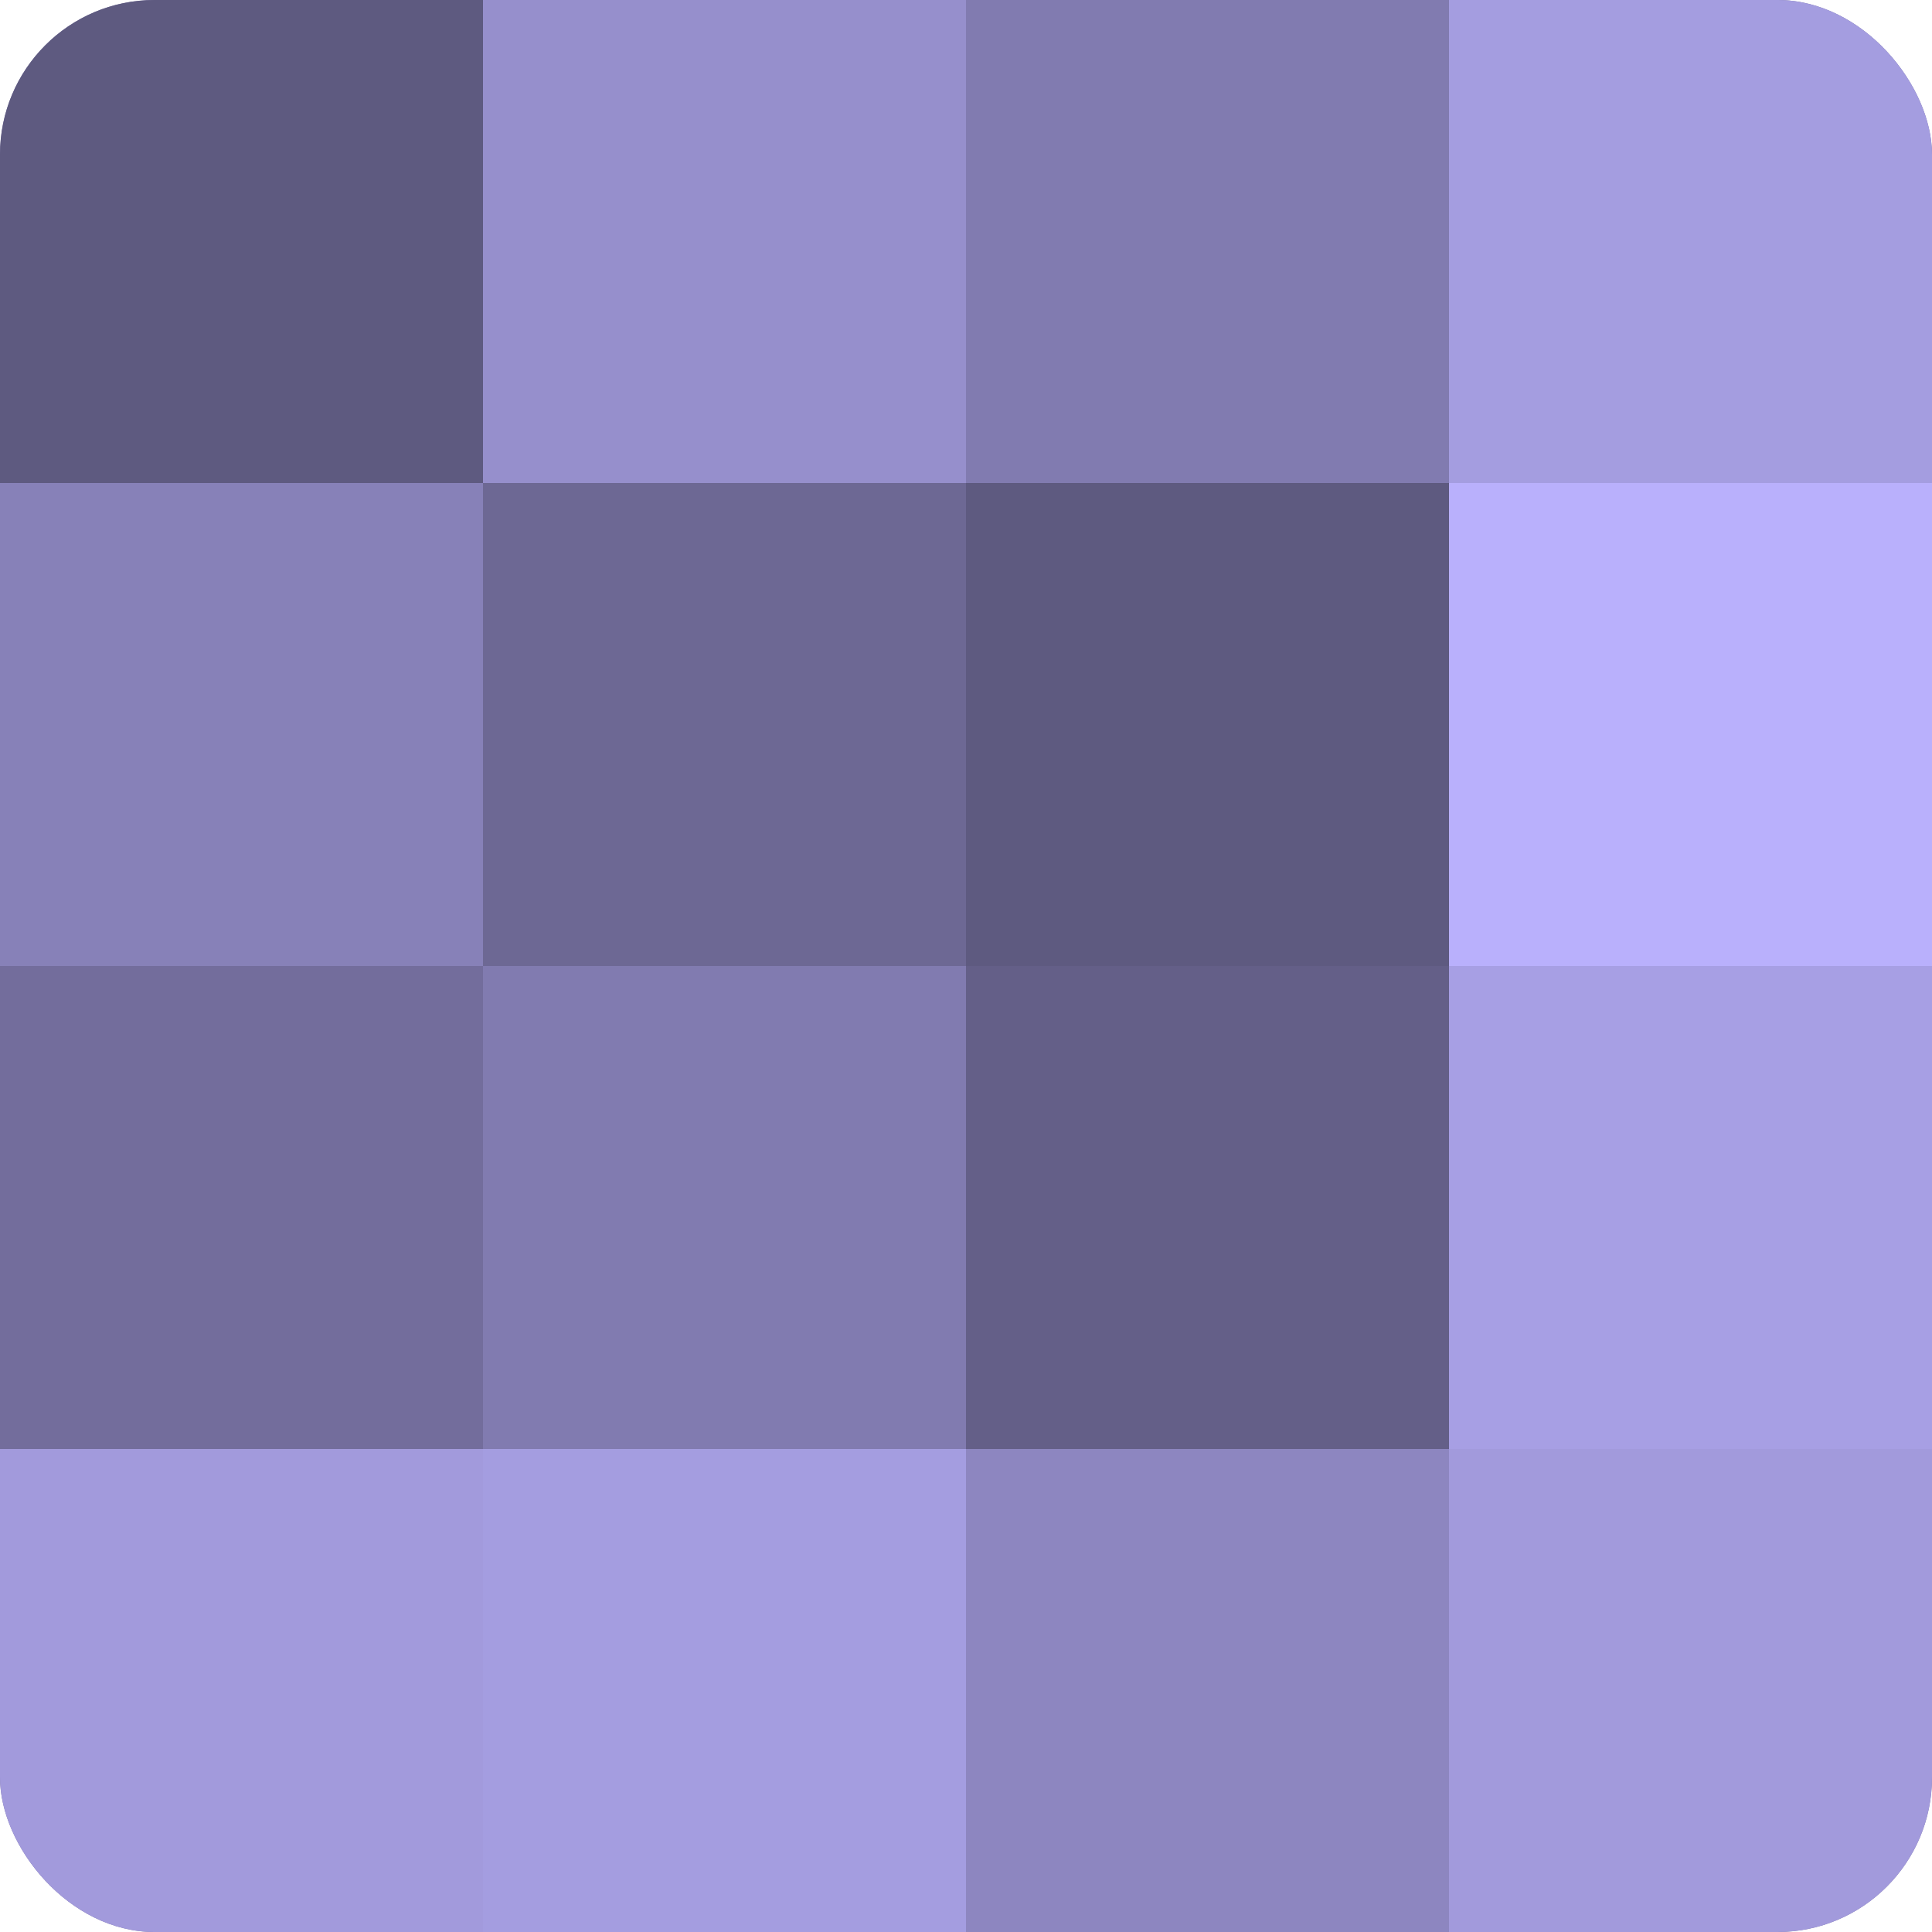
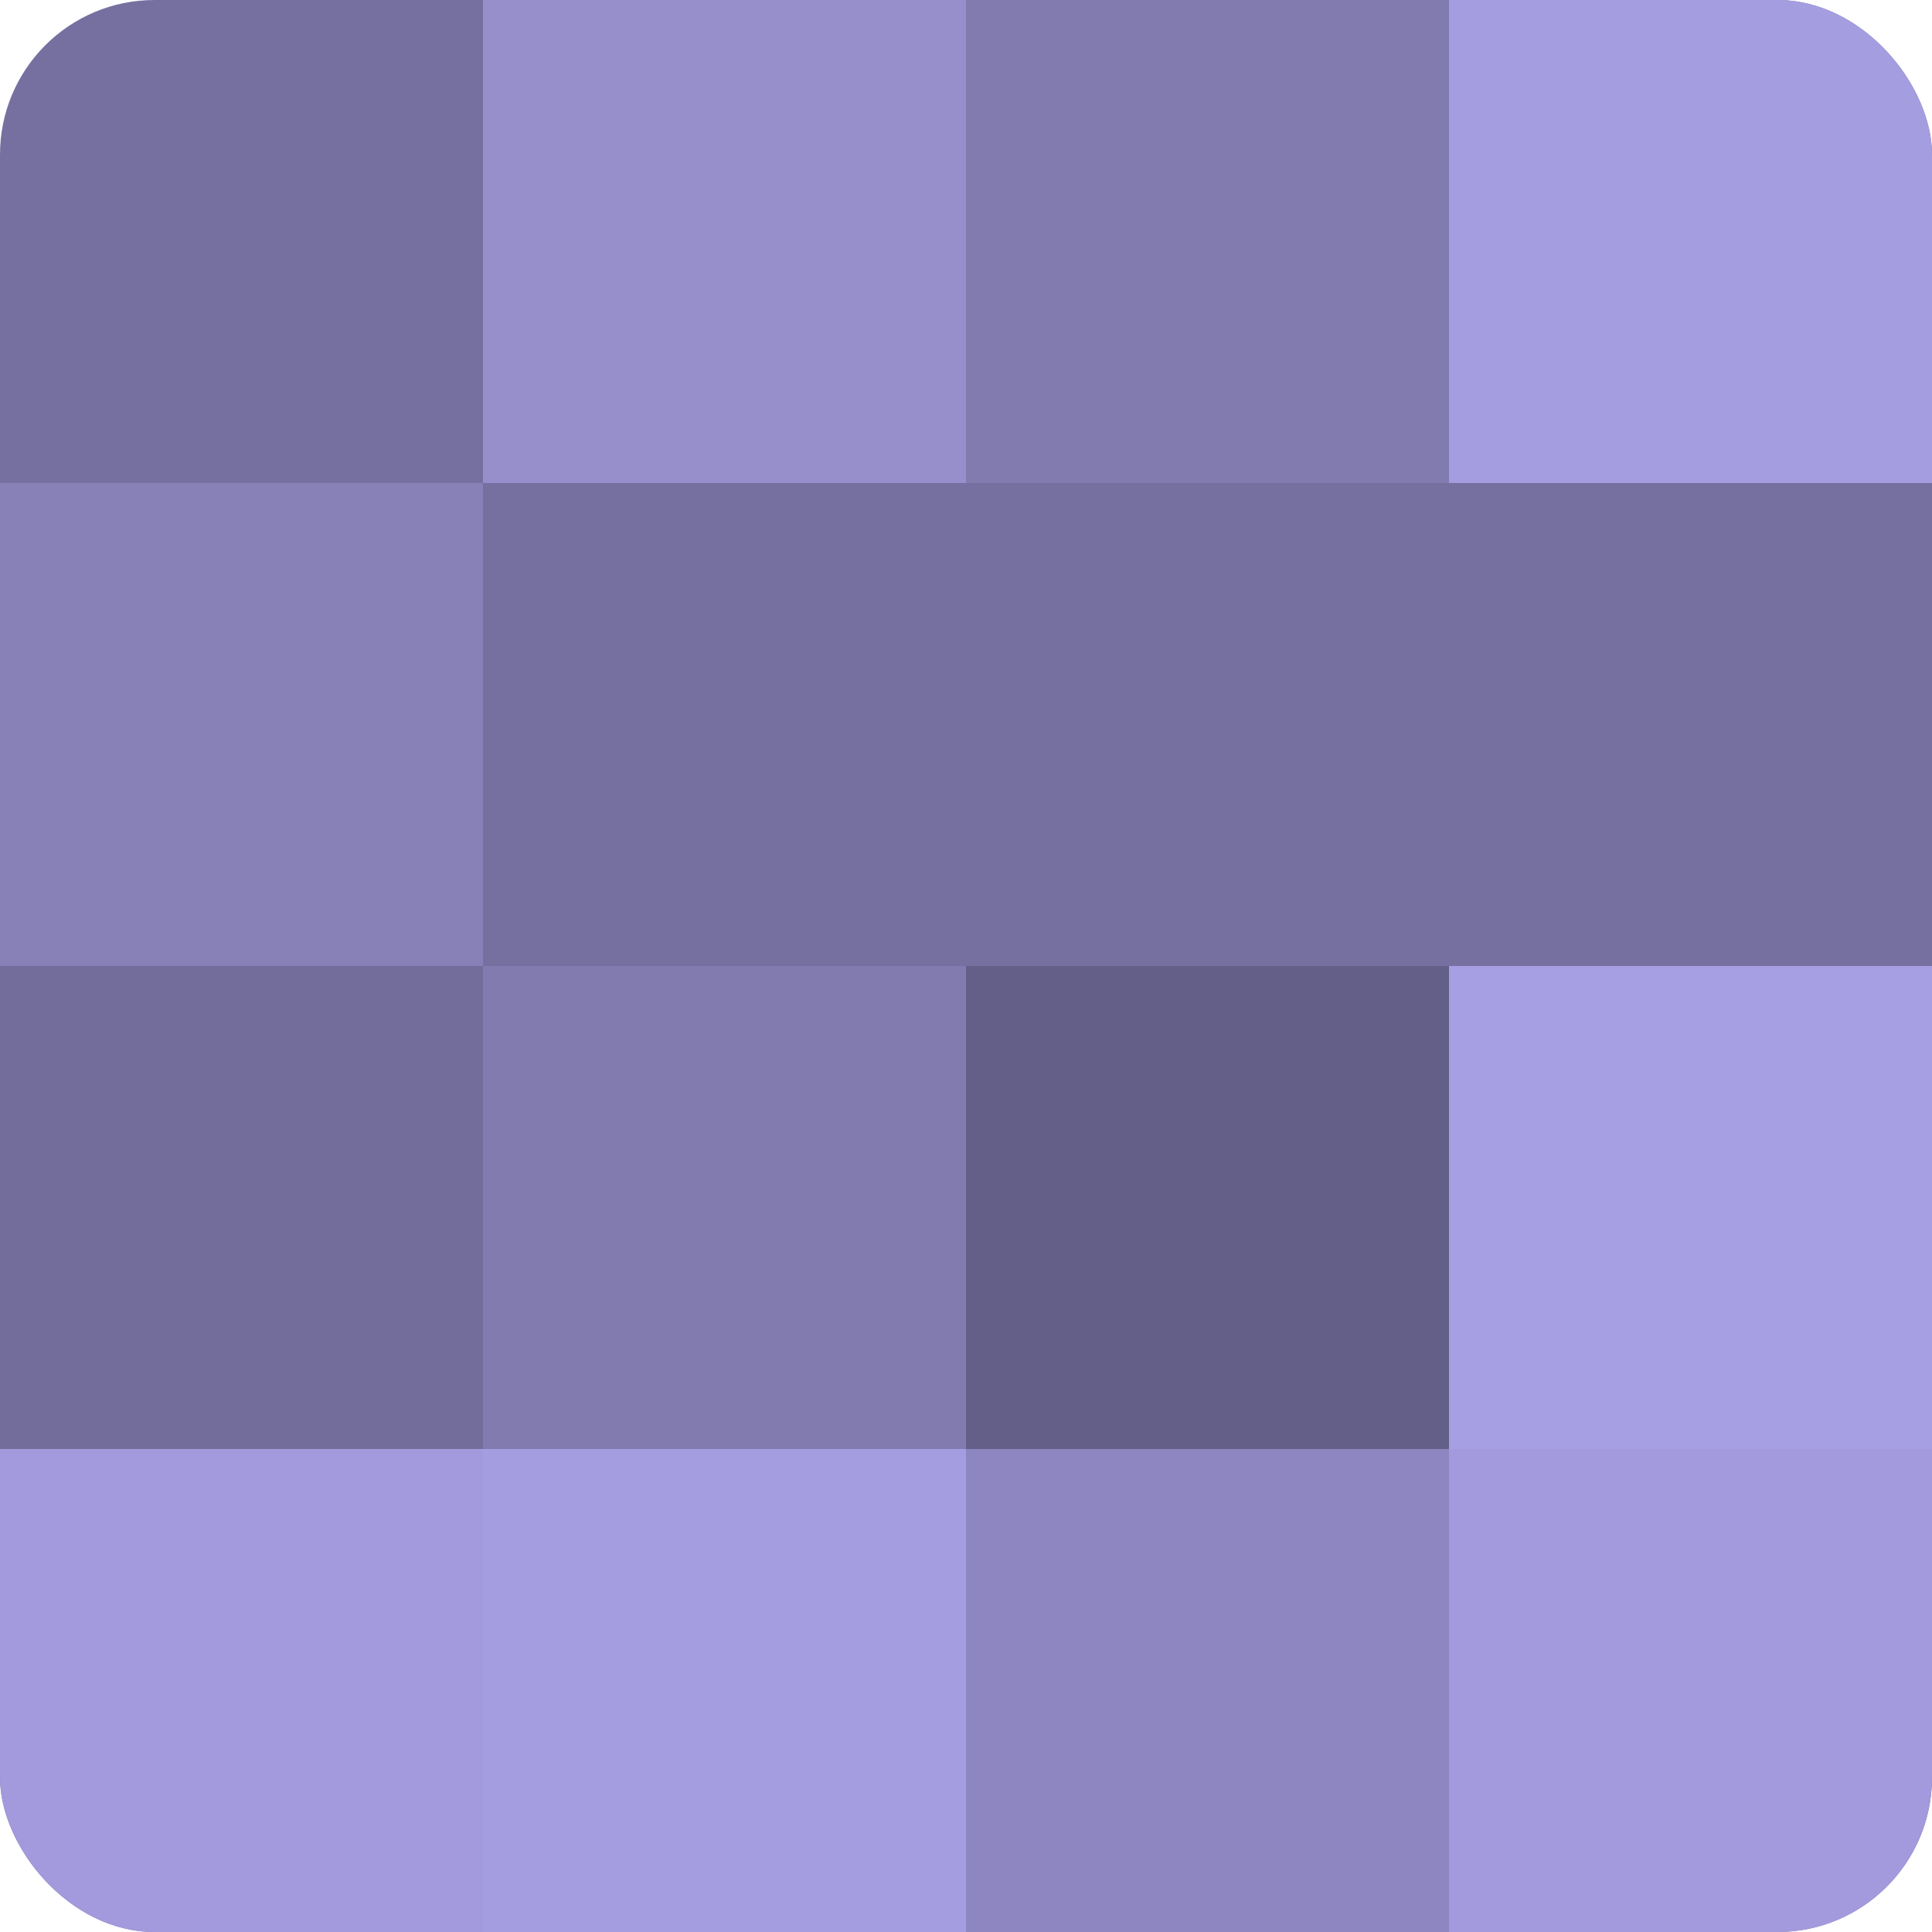
<svg xmlns="http://www.w3.org/2000/svg" width="60" height="60" viewBox="0 0 100 100" preserveAspectRatio="xMidYMid meet">
  <defs>
    <clipPath id="c" width="100" height="100">
      <rect width="100" height="100" rx="8" ry="8" />
    </clipPath>
  </defs>
  <g clip-path="url(#c)">
    <rect width="100" height="100" fill="#7670a0" />
-     <rect width="25" height="25" fill="#5e5a80" />
    <rect y="25" width="25" height="25" fill="#8781b8" />
    <rect y="50" width="25" height="25" fill="#736d9c" />
    <rect y="75" width="25" height="25" fill="#a29adc" />
    <rect x="25" width="25" height="25" fill="#968fcc" />
-     <rect x="25" y="25" width="25" height="25" fill="#6d6894" />
    <rect x="25" y="50" width="25" height="25" fill="#817bb0" />
    <rect x="25" y="75" width="25" height="25" fill="#a49de0" />
    <rect x="50" width="25" height="25" fill="#817bb0" />
-     <rect x="50" y="25" width="25" height="25" fill="#5e5a80" />
    <rect x="50" y="50" width="25" height="25" fill="#645f88" />
    <rect x="50" y="75" width="25" height="25" fill="#8d86c0" />
    <rect x="75" width="25" height="25" fill="#a49de0" />
-     <rect x="75" y="25" width="25" height="25" fill="#b9b0fc" />
    <rect x="75" y="50" width="25" height="25" fill="#a79fe4" />
    <rect x="75" y="75" width="25" height="25" fill="#a29adc" />
  </g>
</svg>